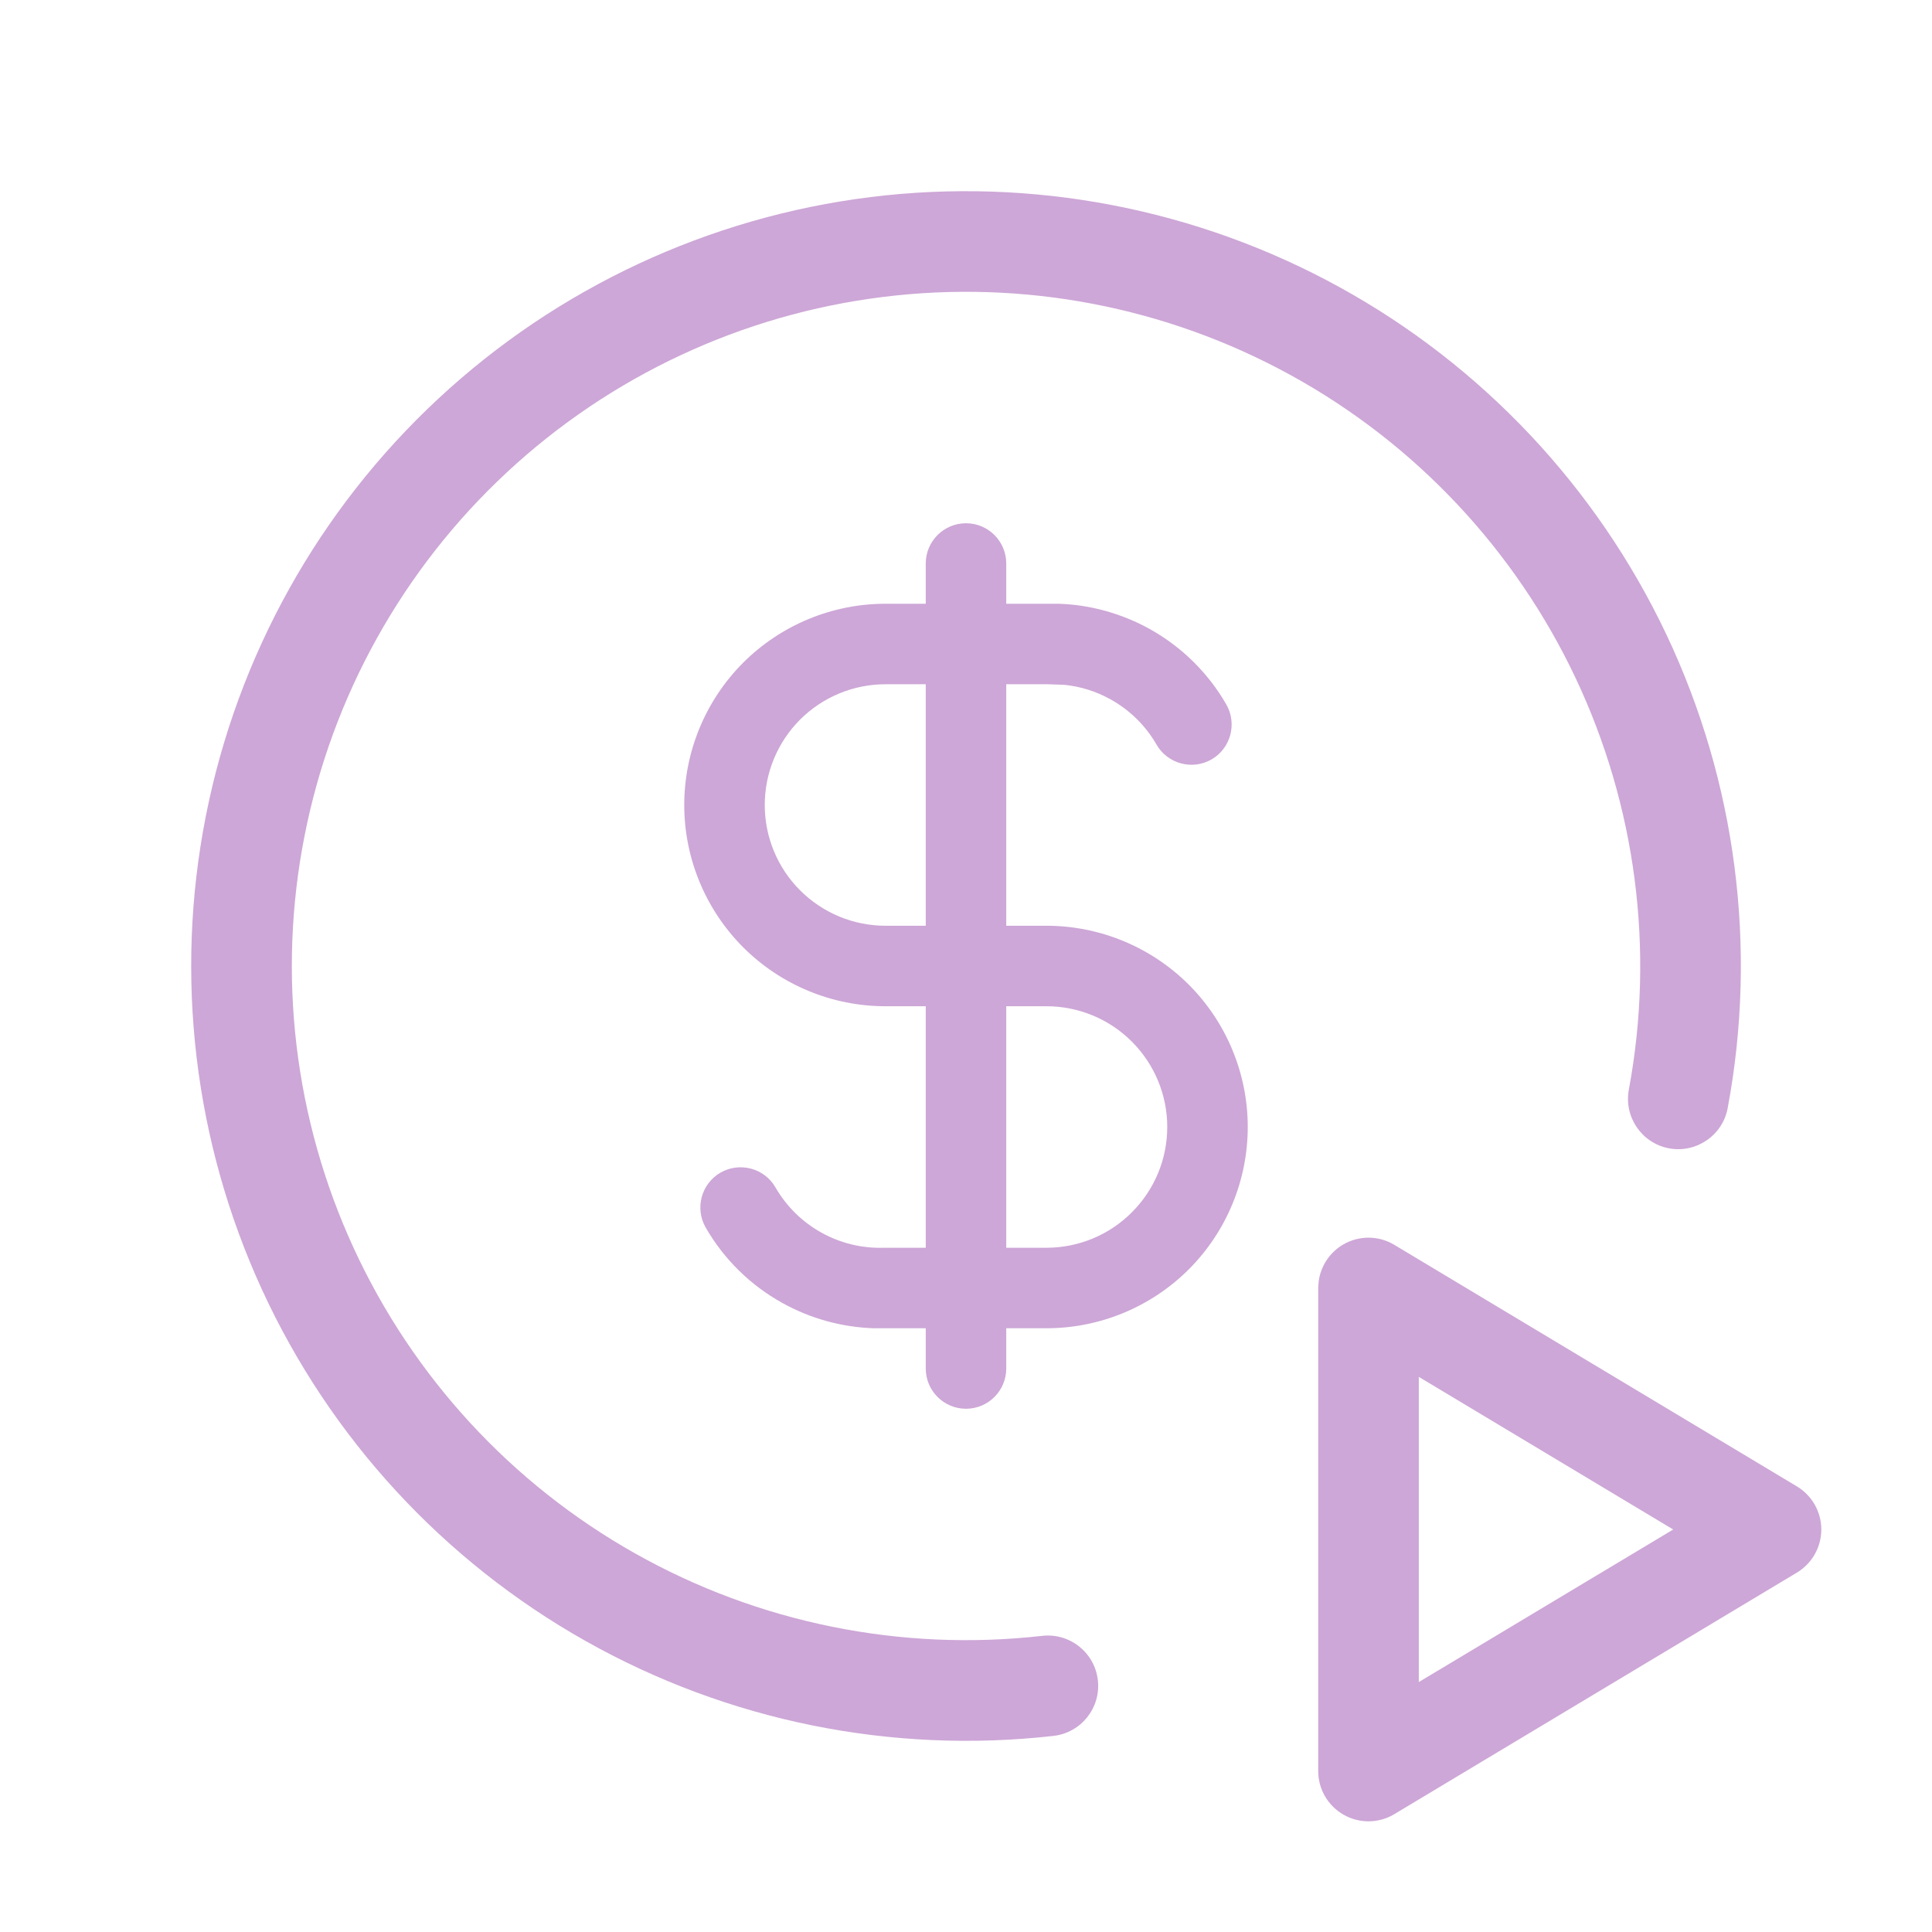
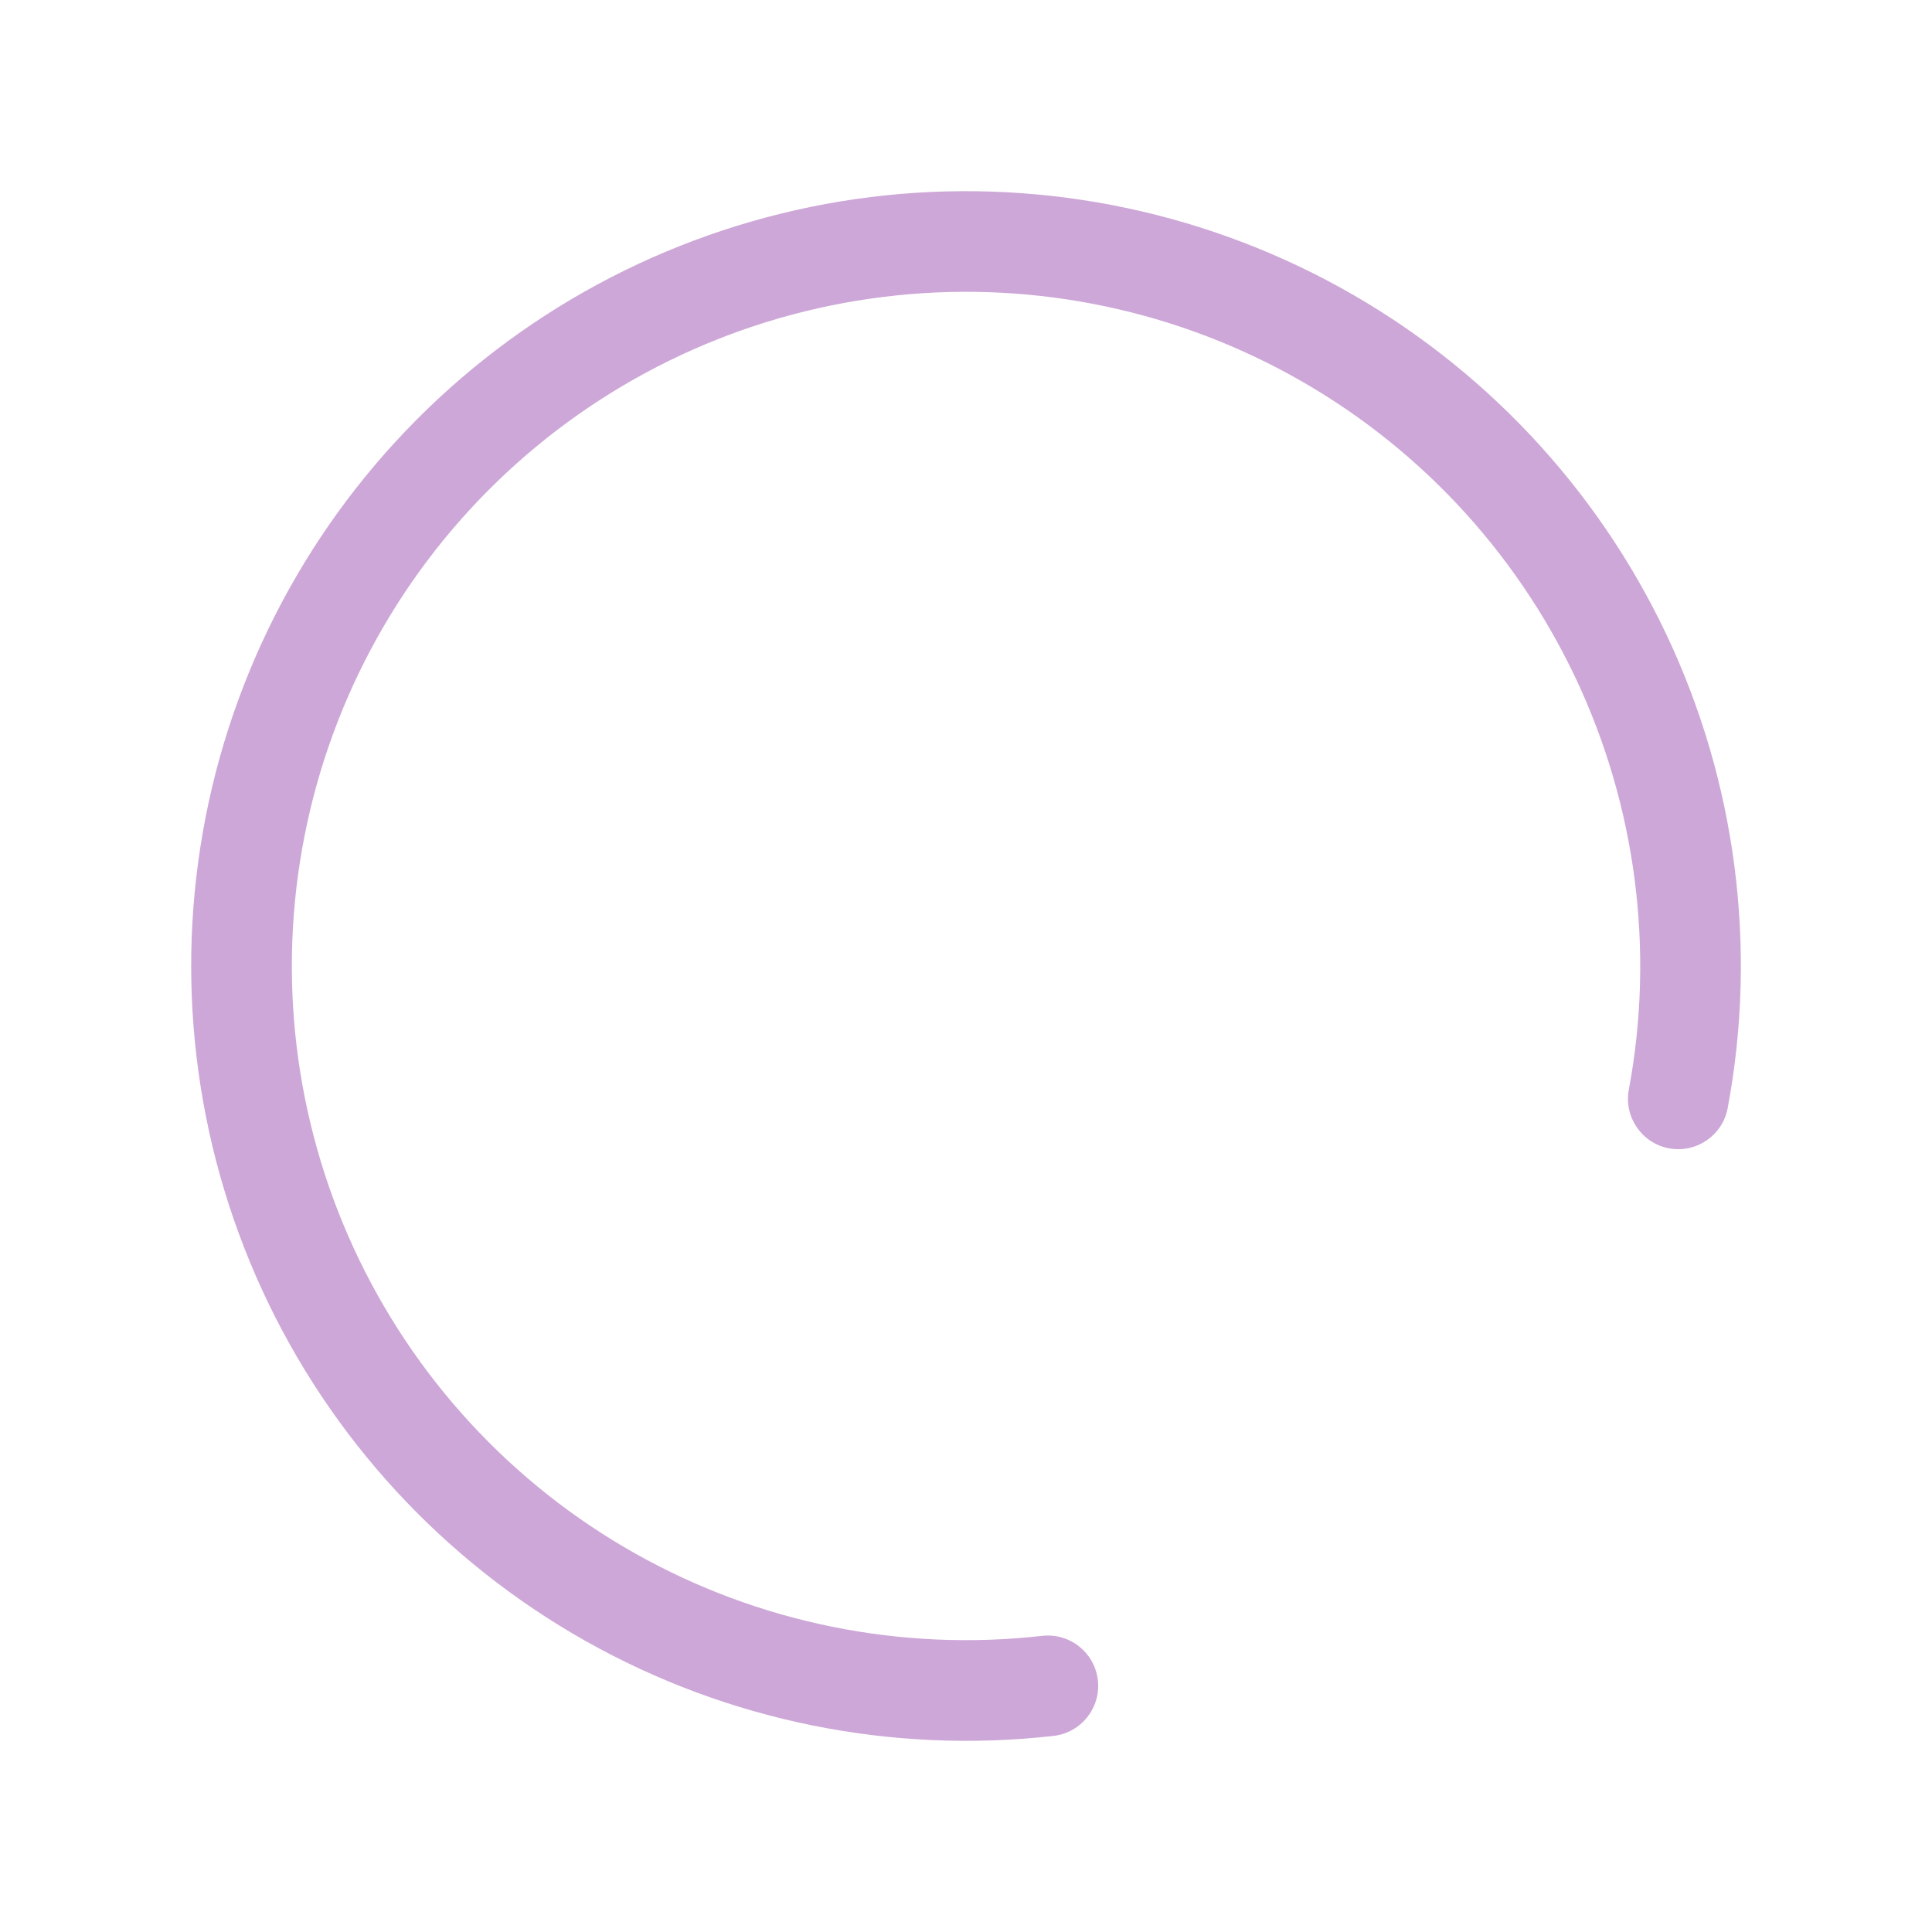
<svg xmlns="http://www.w3.org/2000/svg" width="24" height="24" viewBox="0 0 24 24" fill="none">
-   <path d="M16.692 15.456C16.888 15.345 17.128 15.348 17.321 15.464L22.321 18.464C22.509 18.577 22.625 18.78 22.625 19C22.625 19.22 22.509 19.423 22.321 19.536L17.321 22.536C17.128 22.652 16.888 22.655 16.692 22.544C16.496 22.433 16.375 22.225 16.375 22V16L16.381 15.917C16.407 15.725 16.521 15.553 16.692 15.456ZM17.625 20.895L20.785 19L17.625 17.104V20.895Z" fill="#CDA7D7" />
-   <path d="M10.815 2.448C12.825 2.199 14.863 2.59 16.638 3.566C18.413 4.542 19.835 6.054 20.702 7.885C21.568 9.716 21.834 11.774 21.462 13.765C21.399 14.104 21.072 14.328 20.733 14.265C20.394 14.201 20.171 13.875 20.234 13.536C20.557 11.803 20.324 10.012 19.571 8.419C18.817 6.826 17.58 5.51 16.035 4.661C14.491 3.812 12.717 3.471 10.968 3.689C9.219 3.906 7.583 4.67 6.293 5.871C5.003 7.072 4.125 8.65 3.784 10.379C3.442 12.108 3.656 13.902 4.393 15.503C5.13 17.104 6.353 18.432 7.889 19.297C9.425 20.162 11.195 20.52 12.947 20.321C13.29 20.283 13.599 20.529 13.638 20.872C13.677 21.215 13.43 21.525 13.087 21.564C11.075 21.792 9.041 21.38 7.276 20.386C5.511 19.392 4.104 17.866 3.257 16.026C2.41 14.185 2.165 12.124 2.557 10.137C2.949 8.15 3.958 6.337 5.441 4.956C6.923 3.576 8.804 2.698 10.815 2.448Z" fill="#CDA7D7" />
-   <path d="M14.5 14C14.5 13.602 14.342 13.221 14.06 12.939C13.779 12.658 13.398 12.5 13 12.5H11C10.337 12.5 9.701 12.236 9.232 11.768C8.764 11.299 8.5 10.663 8.5 10C8.5 9.337 8.764 8.701 9.232 8.232C9.701 7.764 10.337 7.5 11 7.5H13.152C13.547 7.513 13.934 7.621 14.281 7.813C14.678 8.034 15.007 8.357 15.233 8.75C15.371 8.989 15.289 9.296 15.05 9.434C14.811 9.571 14.505 9.489 14.367 9.25C14.231 9.014 14.034 8.82 13.796 8.688C13.617 8.588 13.421 8.527 13.22 8.507L13.017 8.5H11C10.602 8.5 10.221 8.658 9.939 8.939C9.658 9.221 9.5 9.602 9.5 10C9.5 10.398 9.658 10.779 9.939 11.06C10.221 11.342 10.602 11.5 11 11.5H13C13.663 11.5 14.299 11.764 14.768 12.232C15.236 12.701 15.5 13.337 15.5 14C15.5 14.663 15.236 15.299 14.768 15.768C14.299 16.236 13.663 16.5 13 16.5H10.848C10.453 16.486 10.066 16.379 9.719 16.186C9.322 15.966 8.993 15.643 8.767 15.25C8.629 15.011 8.711 14.705 8.95 14.567C9.189 14.43 9.495 14.511 9.633 14.75C9.769 14.986 9.966 15.18 10.204 15.312C10.442 15.445 10.711 15.509 10.983 15.5H13C13.398 15.5 13.779 15.342 14.06 15.06C14.342 14.779 14.5 14.398 14.5 14Z" fill="#CDA7D7" />
-   <path d="M11.5 17V7C11.5 6.724 11.724 6.5 12 6.5C12.276 6.5 12.5 6.724 12.5 7V17C12.5 17.276 12.276 17.5 12 17.5C11.724 17.5 11.5 17.276 11.5 17Z" fill="#CDA7D7" />
+   <path d="M10.815 2.448C12.825 2.199 14.863 2.59 16.638 3.566C18.413 4.542 19.835 6.054 20.702 7.885C21.568 9.716 21.834 11.774 21.462 13.765C21.399 14.104 21.072 14.328 20.733 14.265C20.394 14.201 20.171 13.875 20.234 13.536C20.557 11.803 20.324 10.012 19.571 8.419C18.817 6.826 17.58 5.51 16.035 4.661C14.491 3.812 12.717 3.471 10.968 3.689C9.219 3.906 7.583 4.67 6.293 5.871C5.003 7.072 4.125 8.65 3.784 10.379C3.442 12.108 3.656 13.902 4.393 15.503C5.13 17.104 6.353 18.432 7.889 19.297C9.425 20.162 11.195 20.52 12.947 20.321C13.29 20.283 13.599 20.529 13.638 20.872C13.677 21.215 13.43 21.525 13.087 21.564C11.075 21.792 9.041 21.38 7.276 20.386C5.511 19.392 4.104 17.866 3.257 16.026C2.41 14.185 2.165 12.124 2.557 10.137C2.949 8.15 3.958 6.337 5.441 4.956C6.923 3.576 8.804 2.698 10.815 2.448" fill="#CDA7D7" />
</svg>